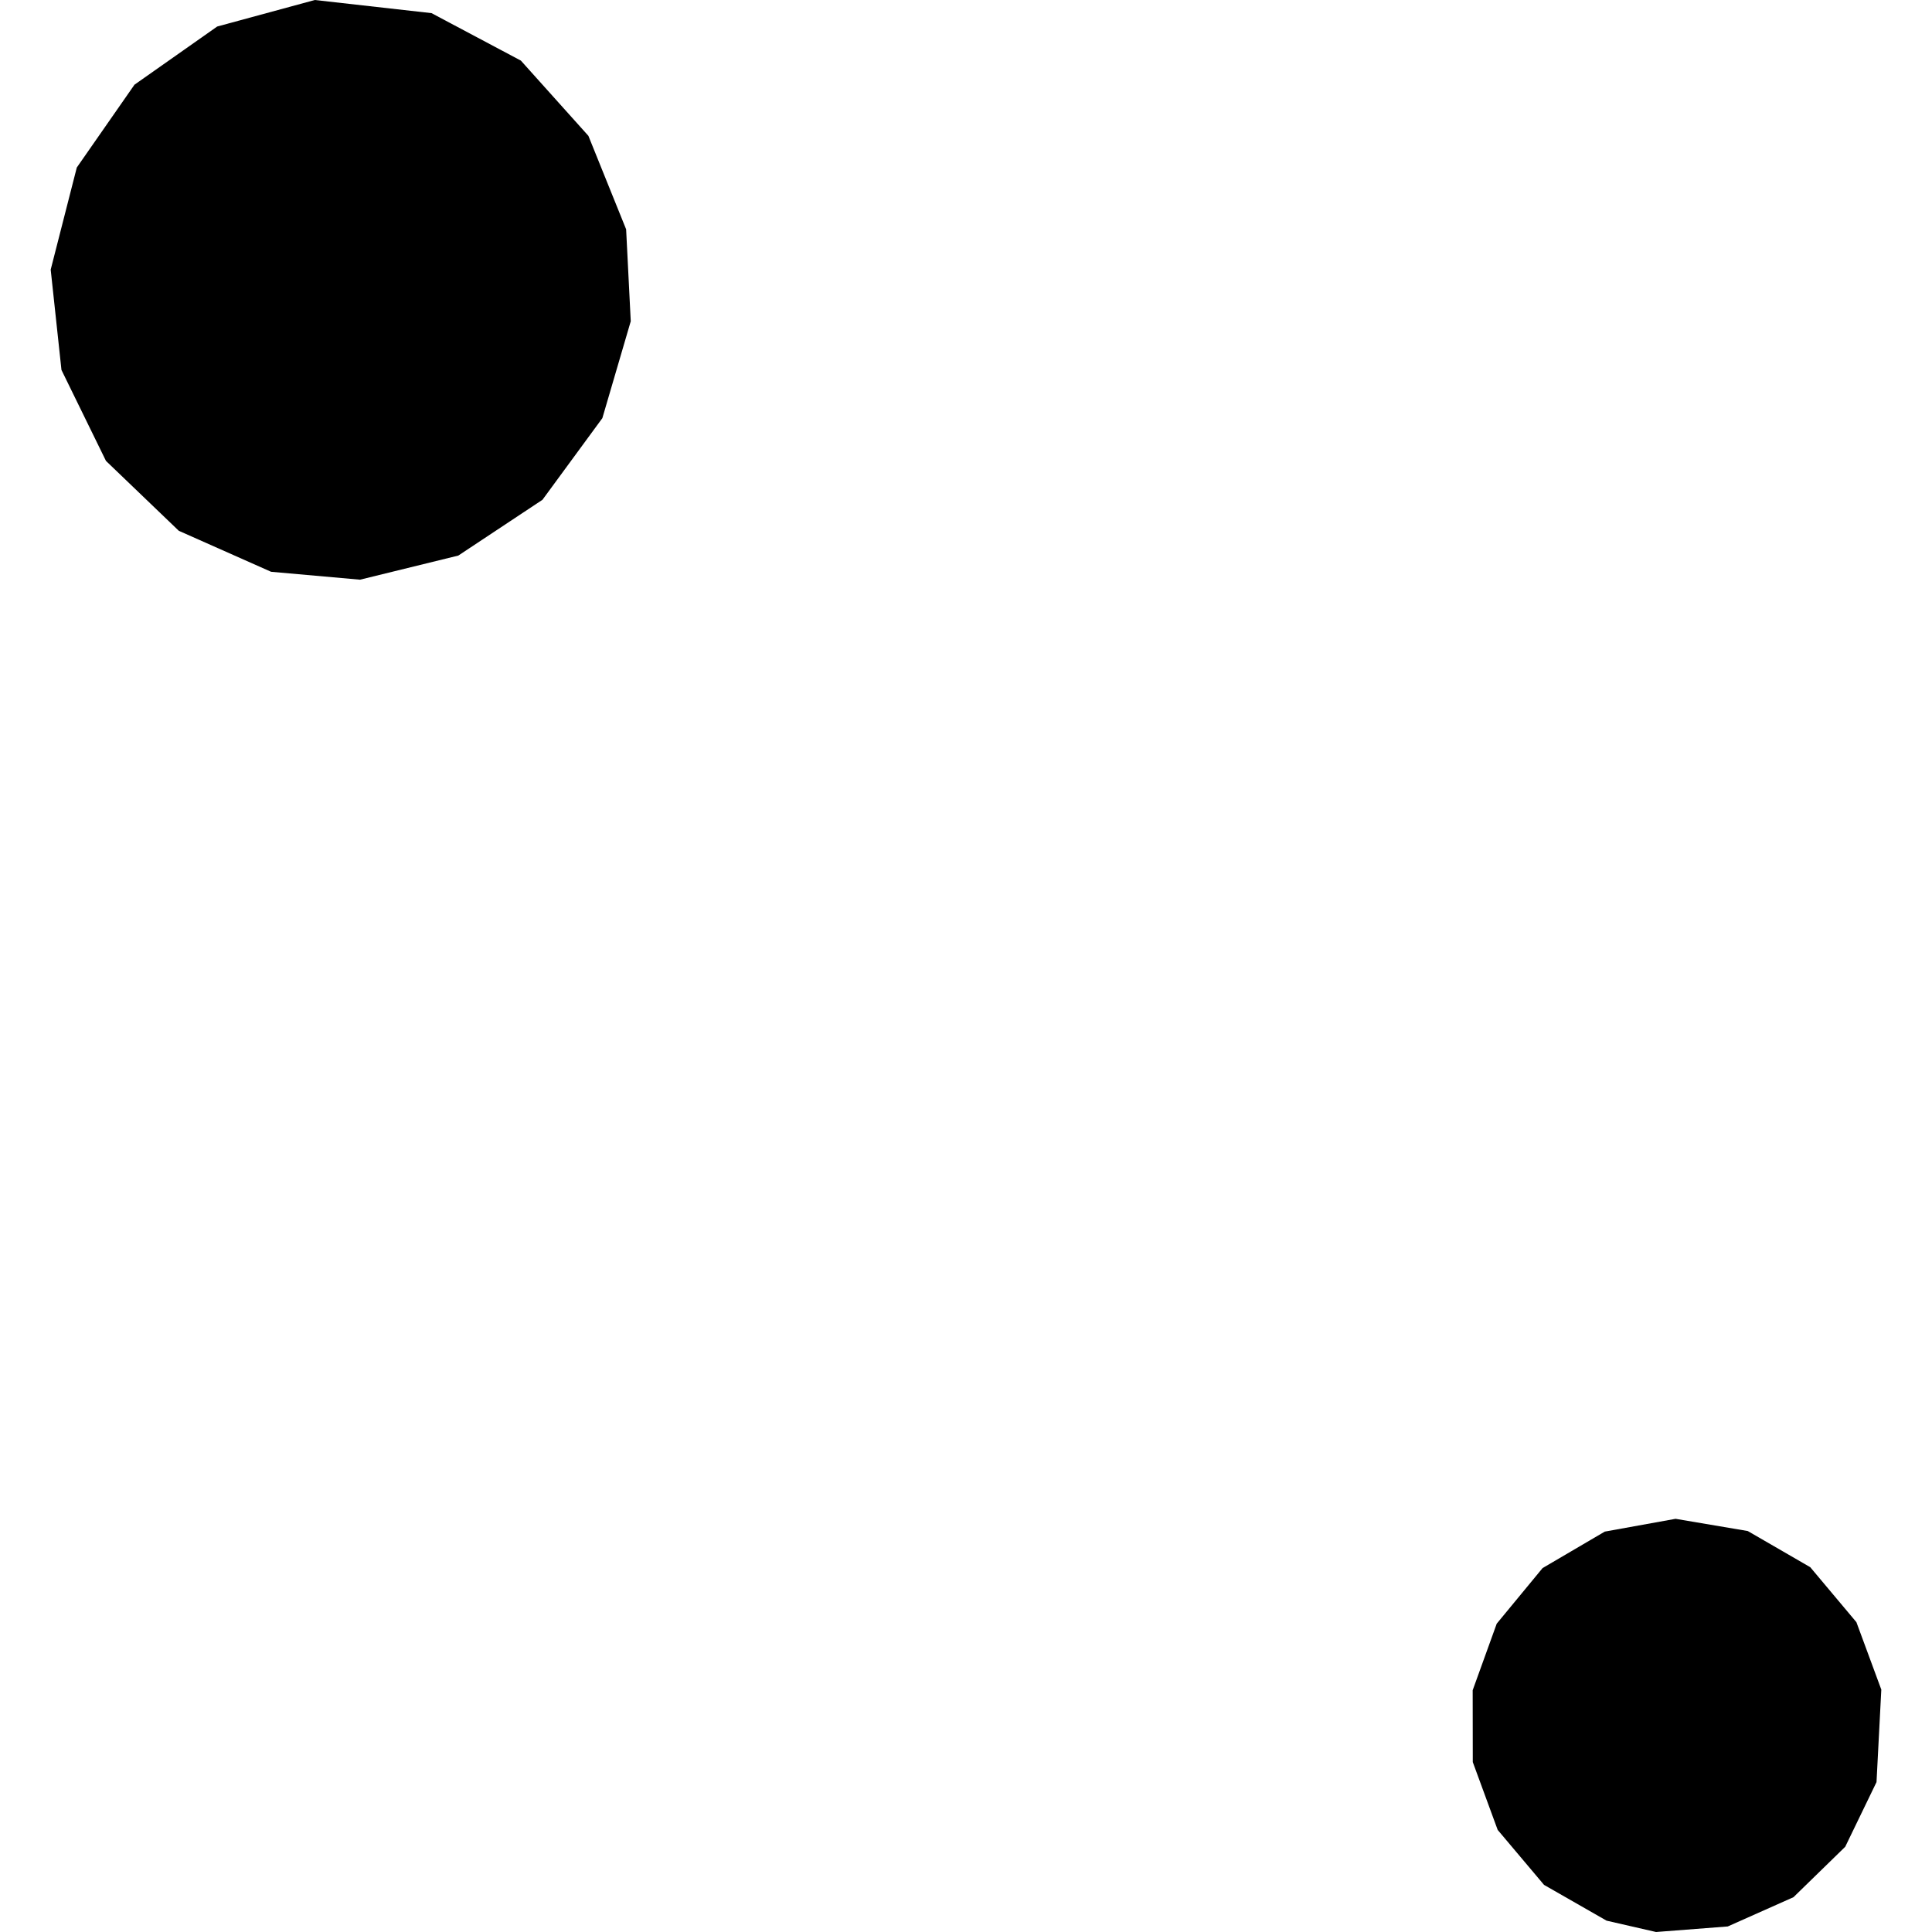
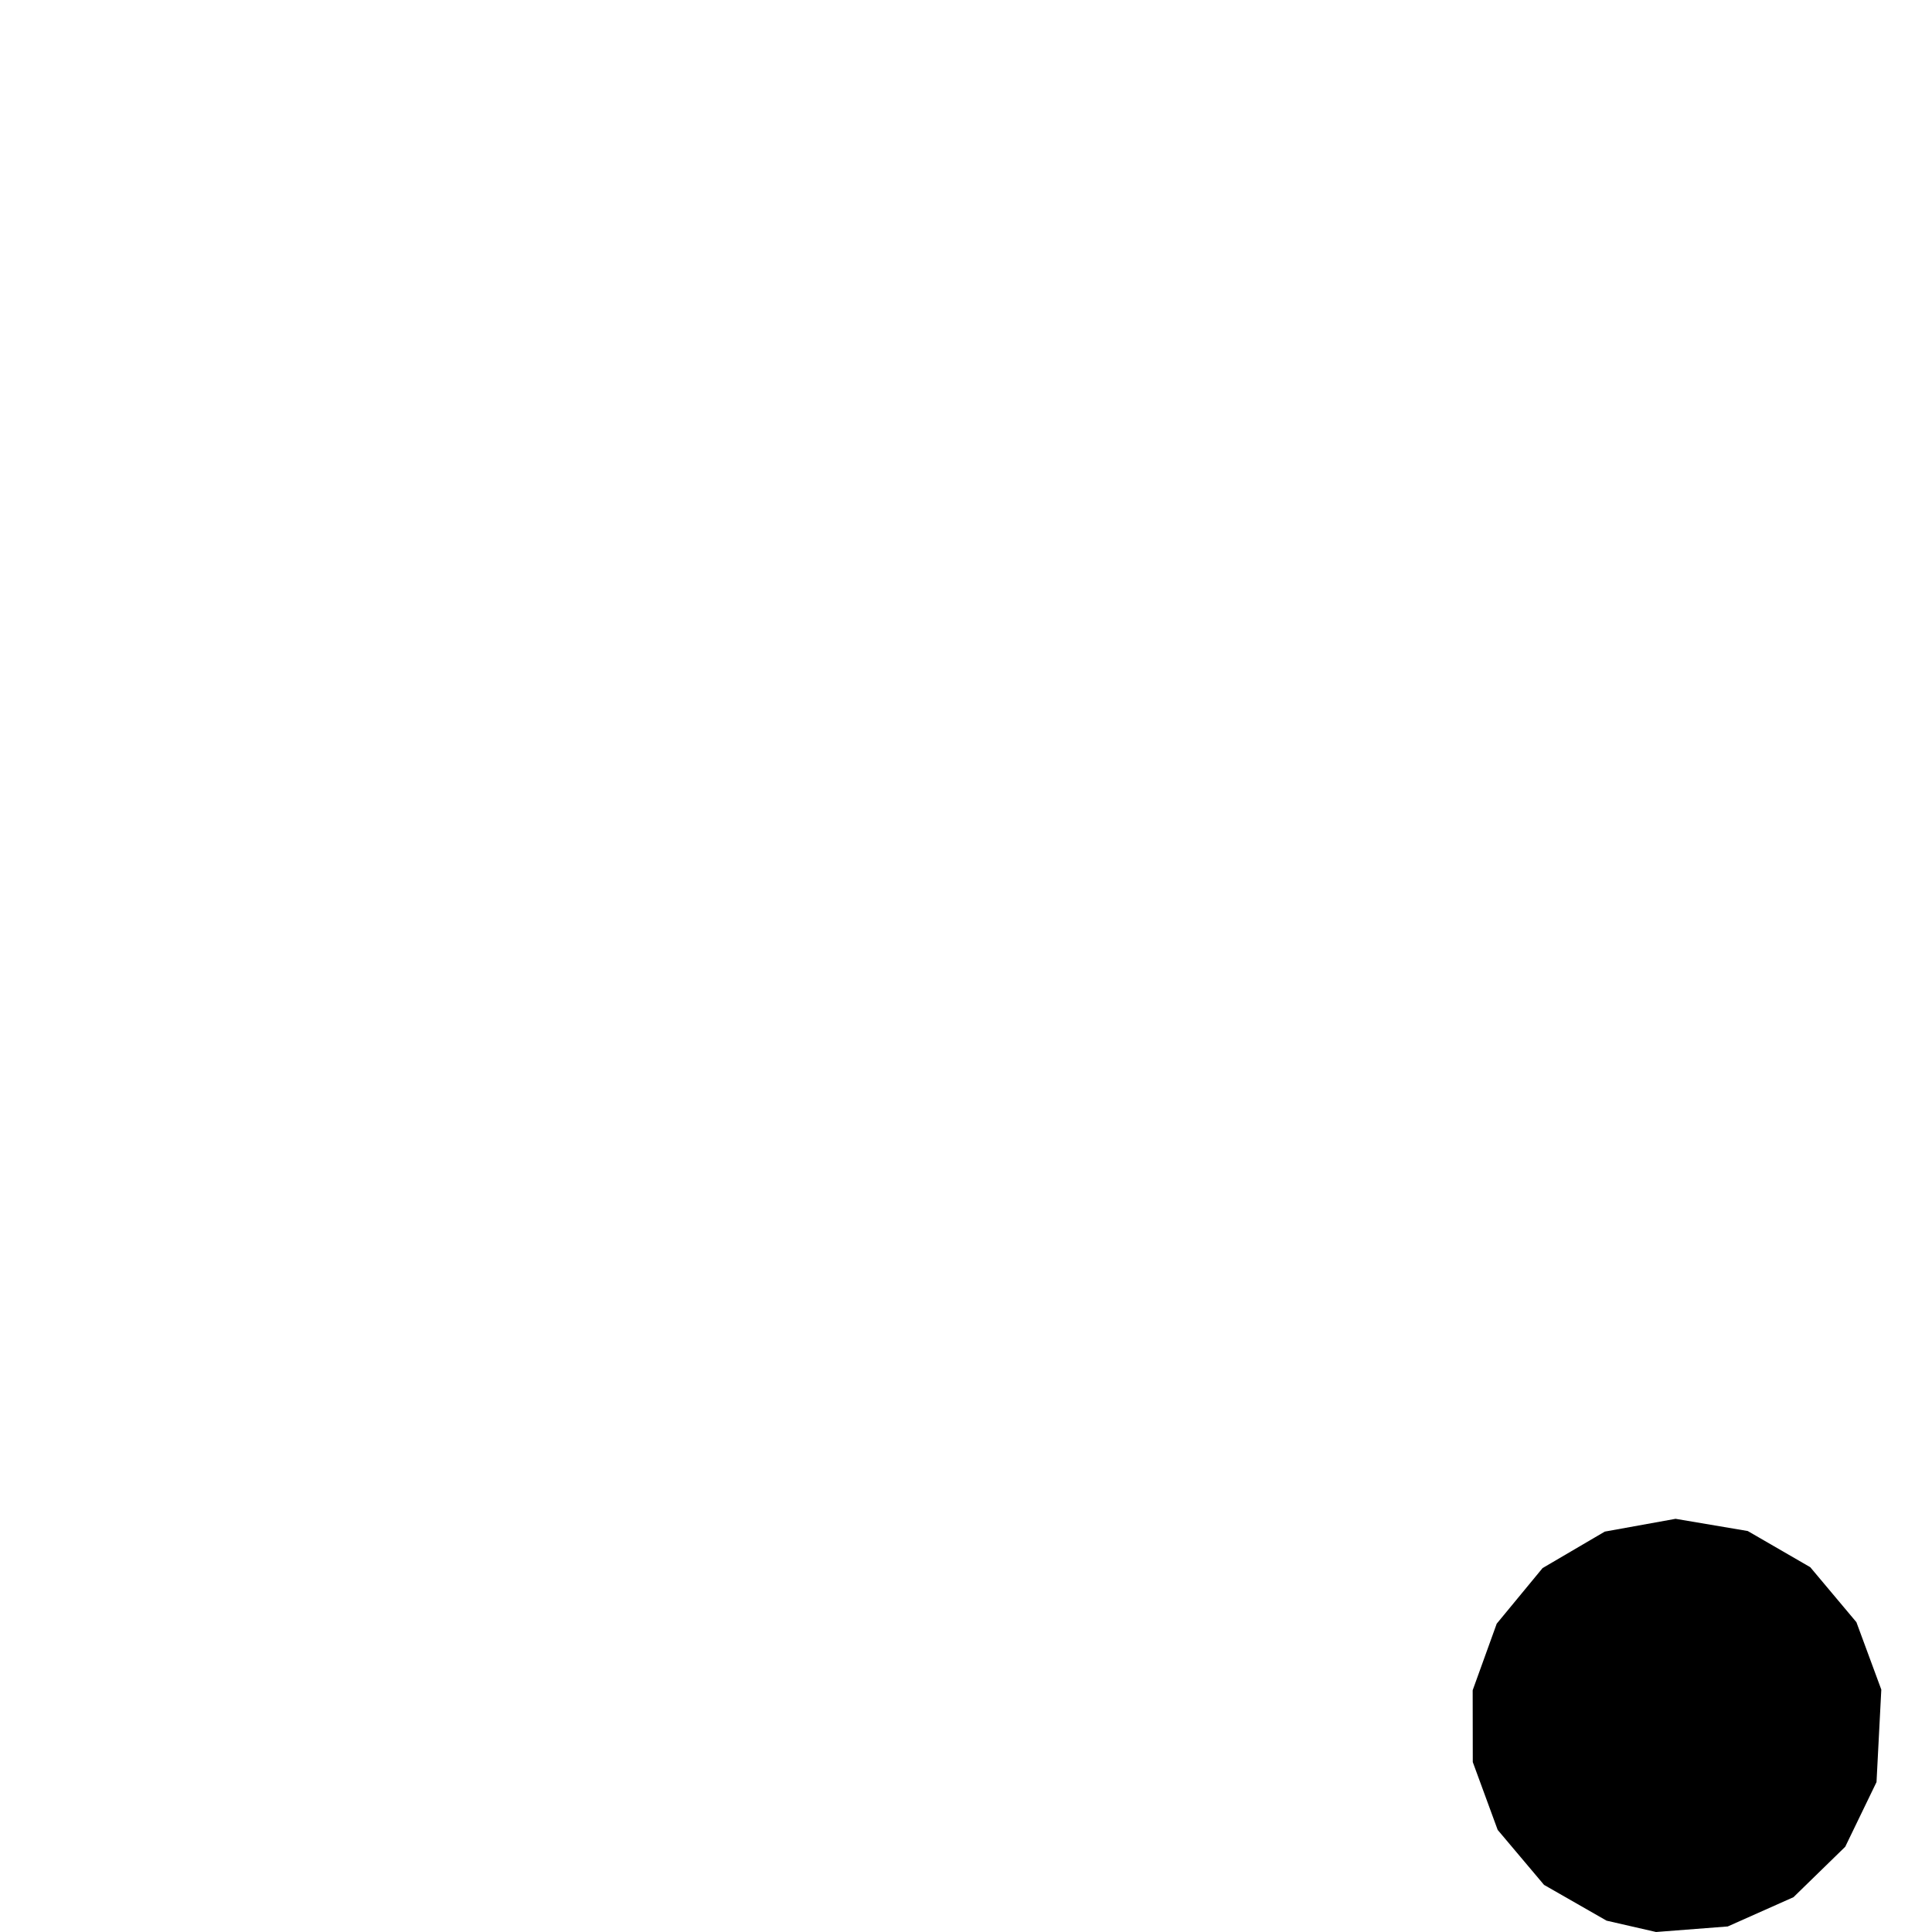
<svg xmlns="http://www.w3.org/2000/svg" height="288pt" version="1.1" viewBox="0 0 288 288" width="288pt">
  <defs>
    <style type="text/css">
*{stroke-linecap:butt;stroke-linejoin:round;}
  </style>
  </defs>
  <g id="figure_1">
    <g id="patch_1">
-       <path d="M 0 288  L 288 288  L 288 0  L 0 0  z " style="fill:none;opacity:0;" />
-     </g>
+       </g>
    <g id="axes_1">
      <g id="PatchCollection_1">
-         <path clip-path="url(#p3d00524465)" d="M 53.669 86.413  L 68.319 82.818  L 80.864 74.503  L 89.793 62.333  L 94.025 47.889  L 93.336 34.182  L 87.712 20.25  L 77.646 9.034  L 64.326 1.959  L 46.931 0  L 32.376 3.954  L 20.045 12.627  L 11.448 24.972  L 7.557 40.193  L 9.162 55.149  L 15.796 68.705  L 26.657 79.127  L 40.41 85.233  L 53.669 86.413  " />
        <path clip-path="url(#p3d00524465)" d="M 246.865 288  L 257.553 287.174  L 267.349 282.812  L 275.065 275.293  L 279.729 265.655  L 280.443 251.866  L 276.732 241.816  L 269.851 233.619  L 260.532 228.227  L 249.773 226.407  L 239.222 228.314  L 229.95 233.751  L 223.113 242.039  L 219.53 251.961  L 219.545 262.67  L 223.257 272.781  L 230.168 280.977  L 239.486 286.309  L 246.865 288  " />
      </g>
    </g>
  </g>
  <defs>
    <clipPath id="p3d00524465">
      <rect height="288" width="272.886" x="7.557" y="0" />
    </clipPath>
  </defs>
</svg>